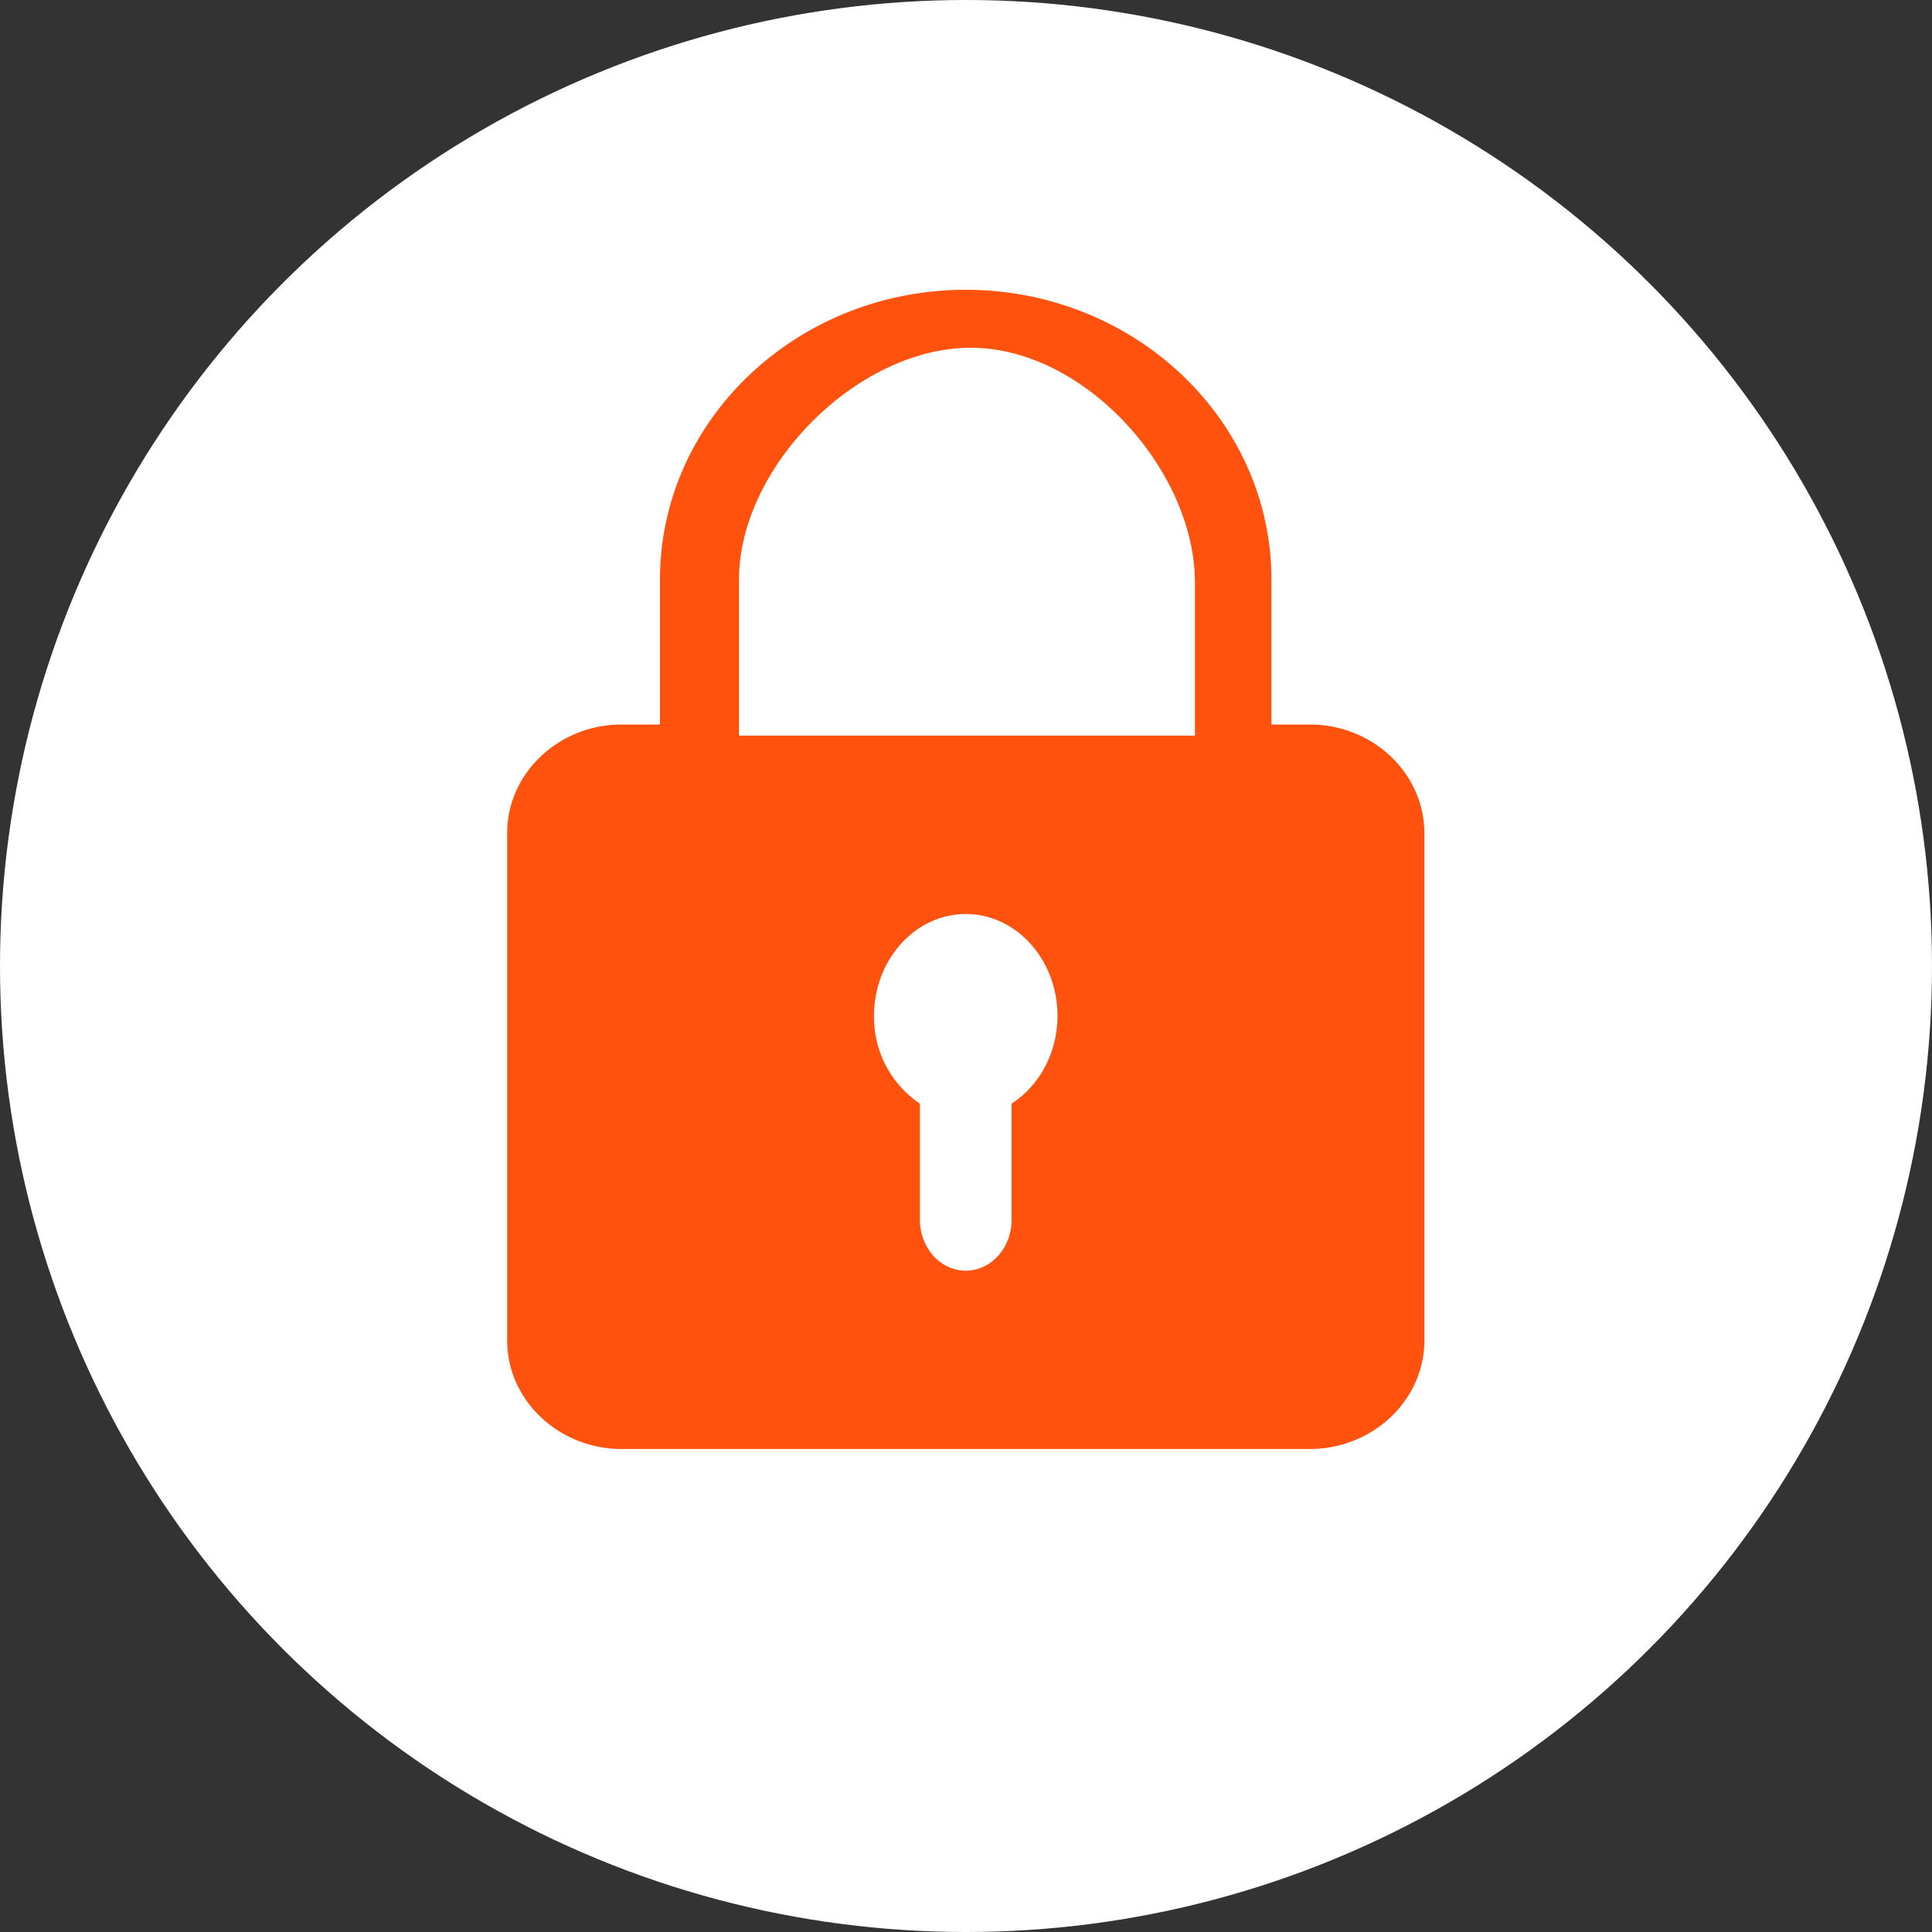
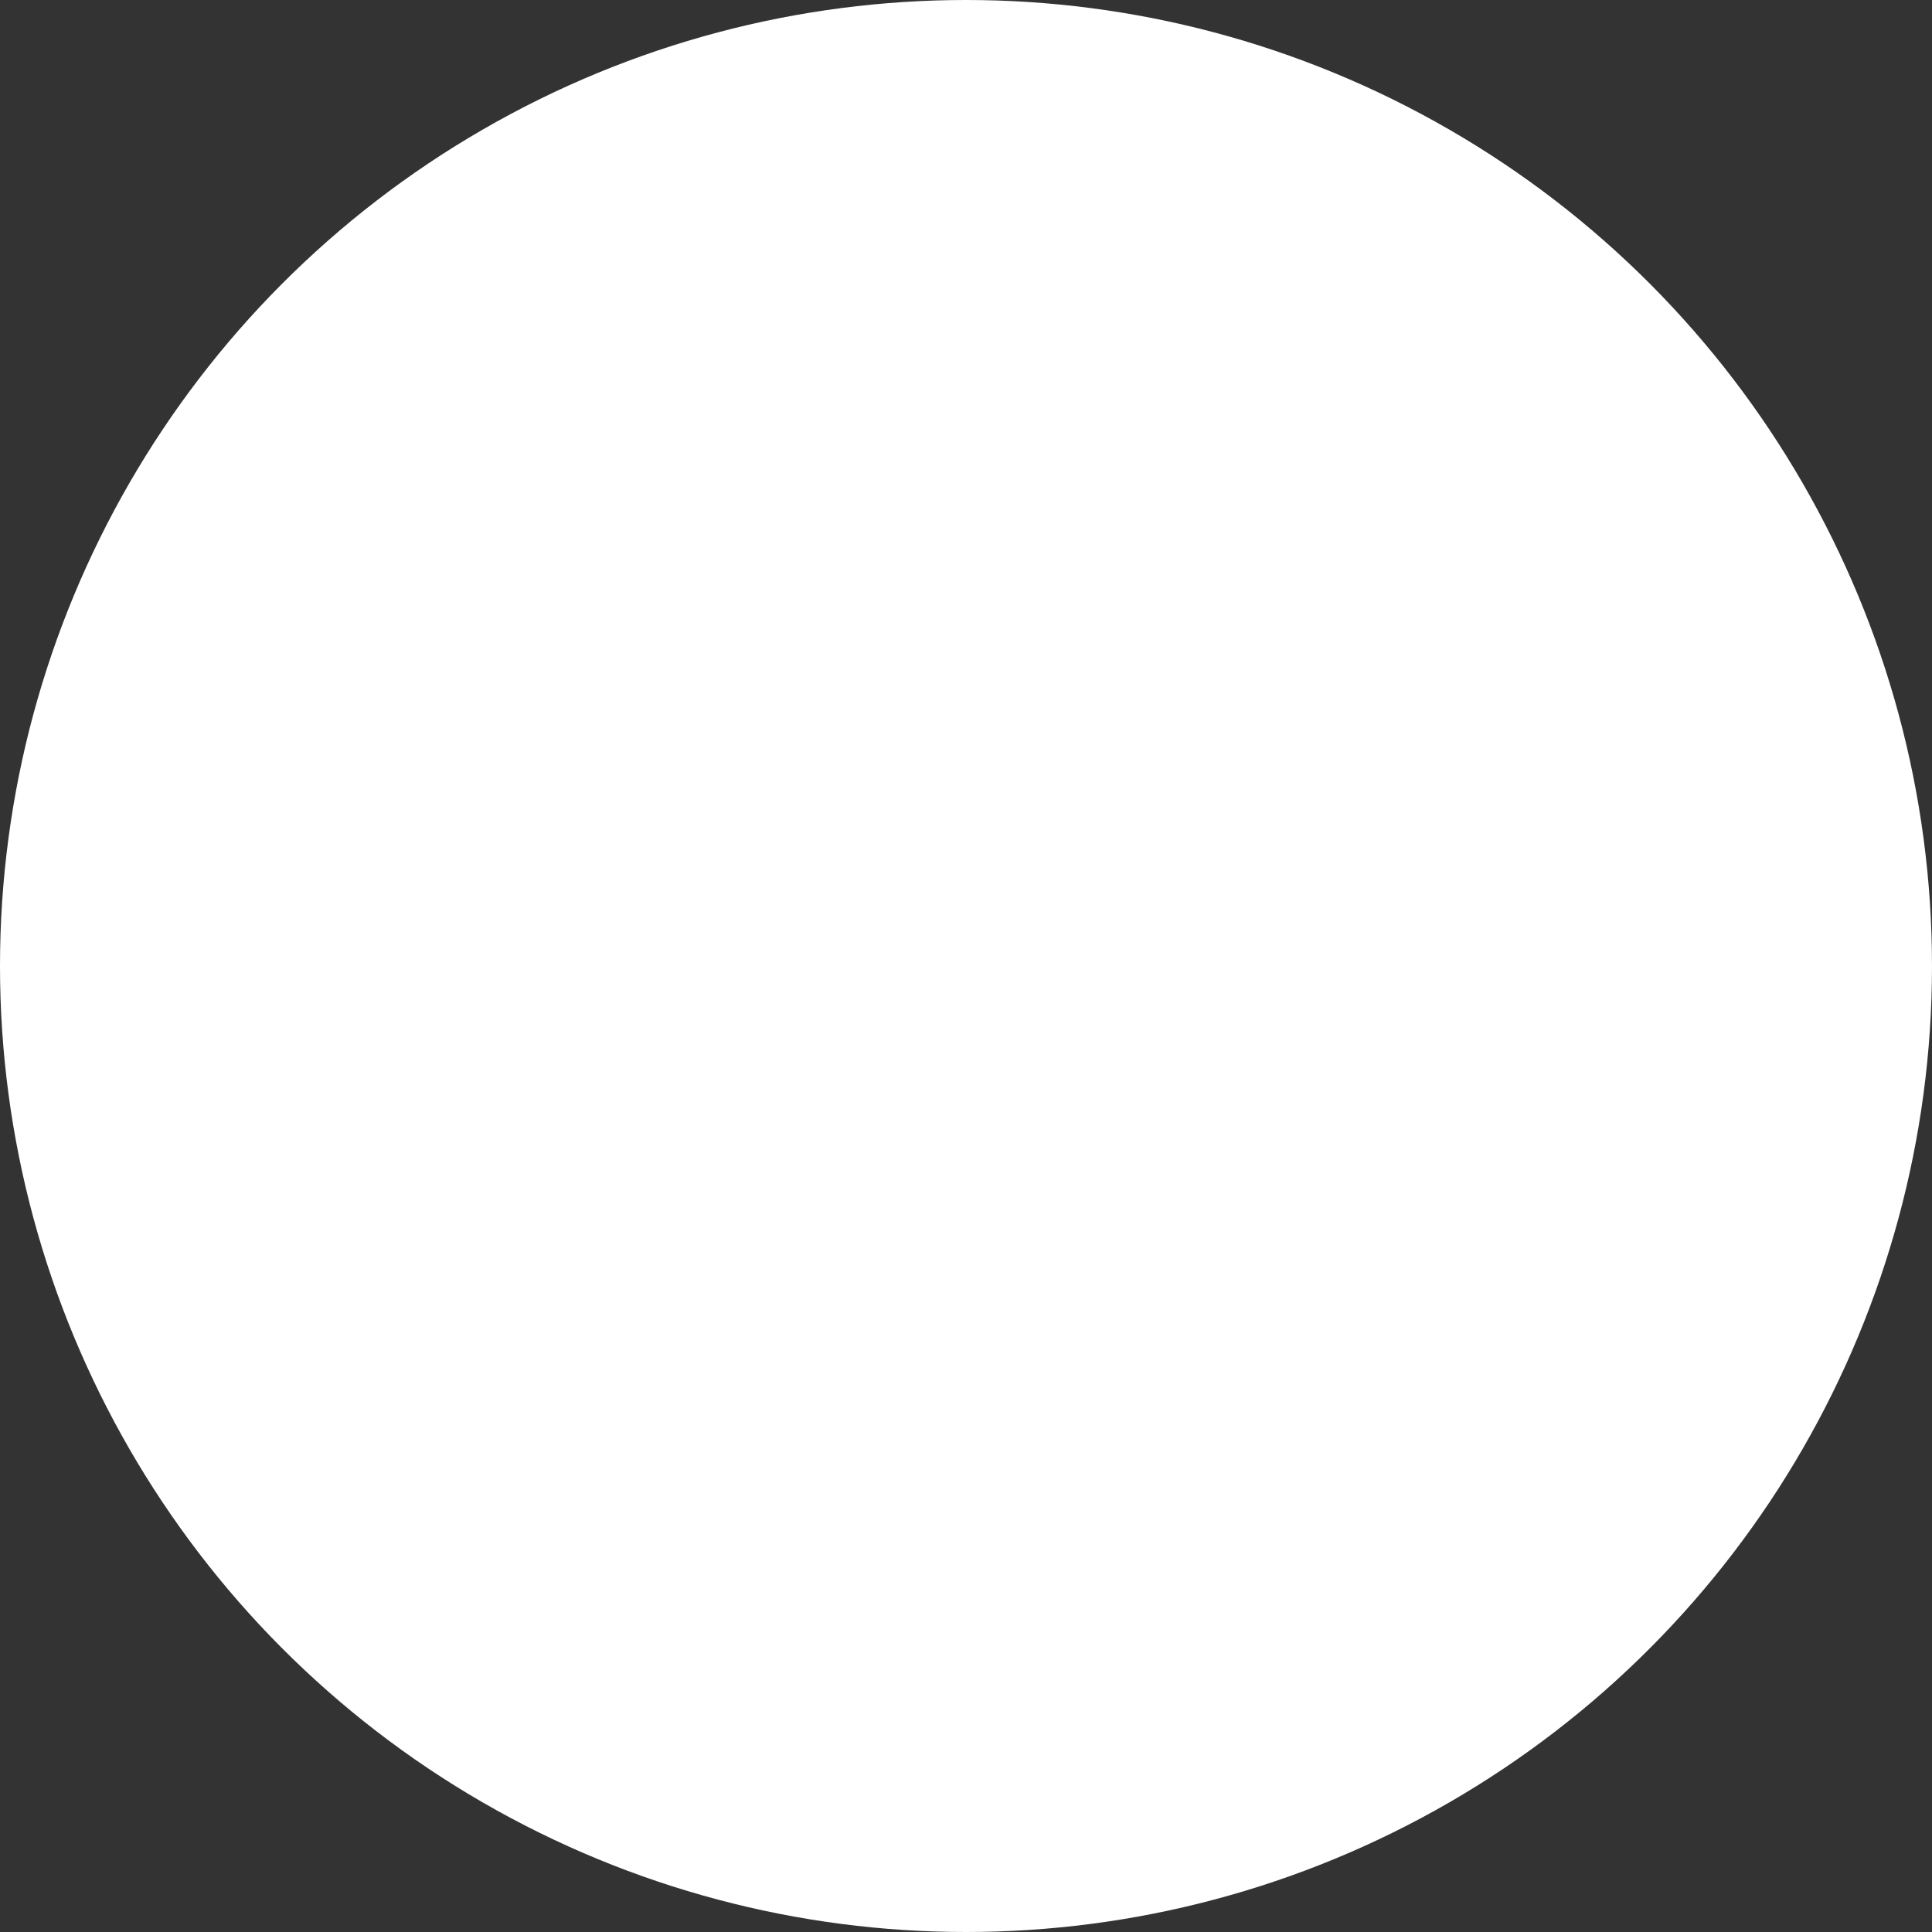
<svg xmlns="http://www.w3.org/2000/svg" width="20" height="20">
  <rect width="100%" height="100%" fill="#333333" stroke="none" />
  <g fill="none" fill-rule="evenodd">
    <circle fill="#FFF" cx="10" cy="10" r="10" />
-     <path d="M13.558 7.5h-.396V6c0-1.655-1.42-3-3.165-3S6.832 4.345 6.832 6v1.5h-.395c-.654 0-1.187.505-1.187 1.125v5.25c0 .62.533 1.125 1.187 1.125h7.12c.655 0 1.188-.505 1.188-1.125v-5.25c0-.62-.533-1.125-1.187-1.125zM7.65 6c0-1.164 1.222-2.4 2.4-2.4s2.32 1.27 2.32 2.433v1.582H7.65V6zm2.822 5.425v1.201c0 .292-.212.528-.475.528-.262 0-.474-.236-.474-.528v-1.201a1.077 1.077 0 0 1-.475-.909c0-.581.426-1.054.95-1.054.523 0 .949.473.949 1.054 0 .39-.193.726-.475.909z" fill="#FF520E" fill-rule="nonzero" />
  </g>
</svg>